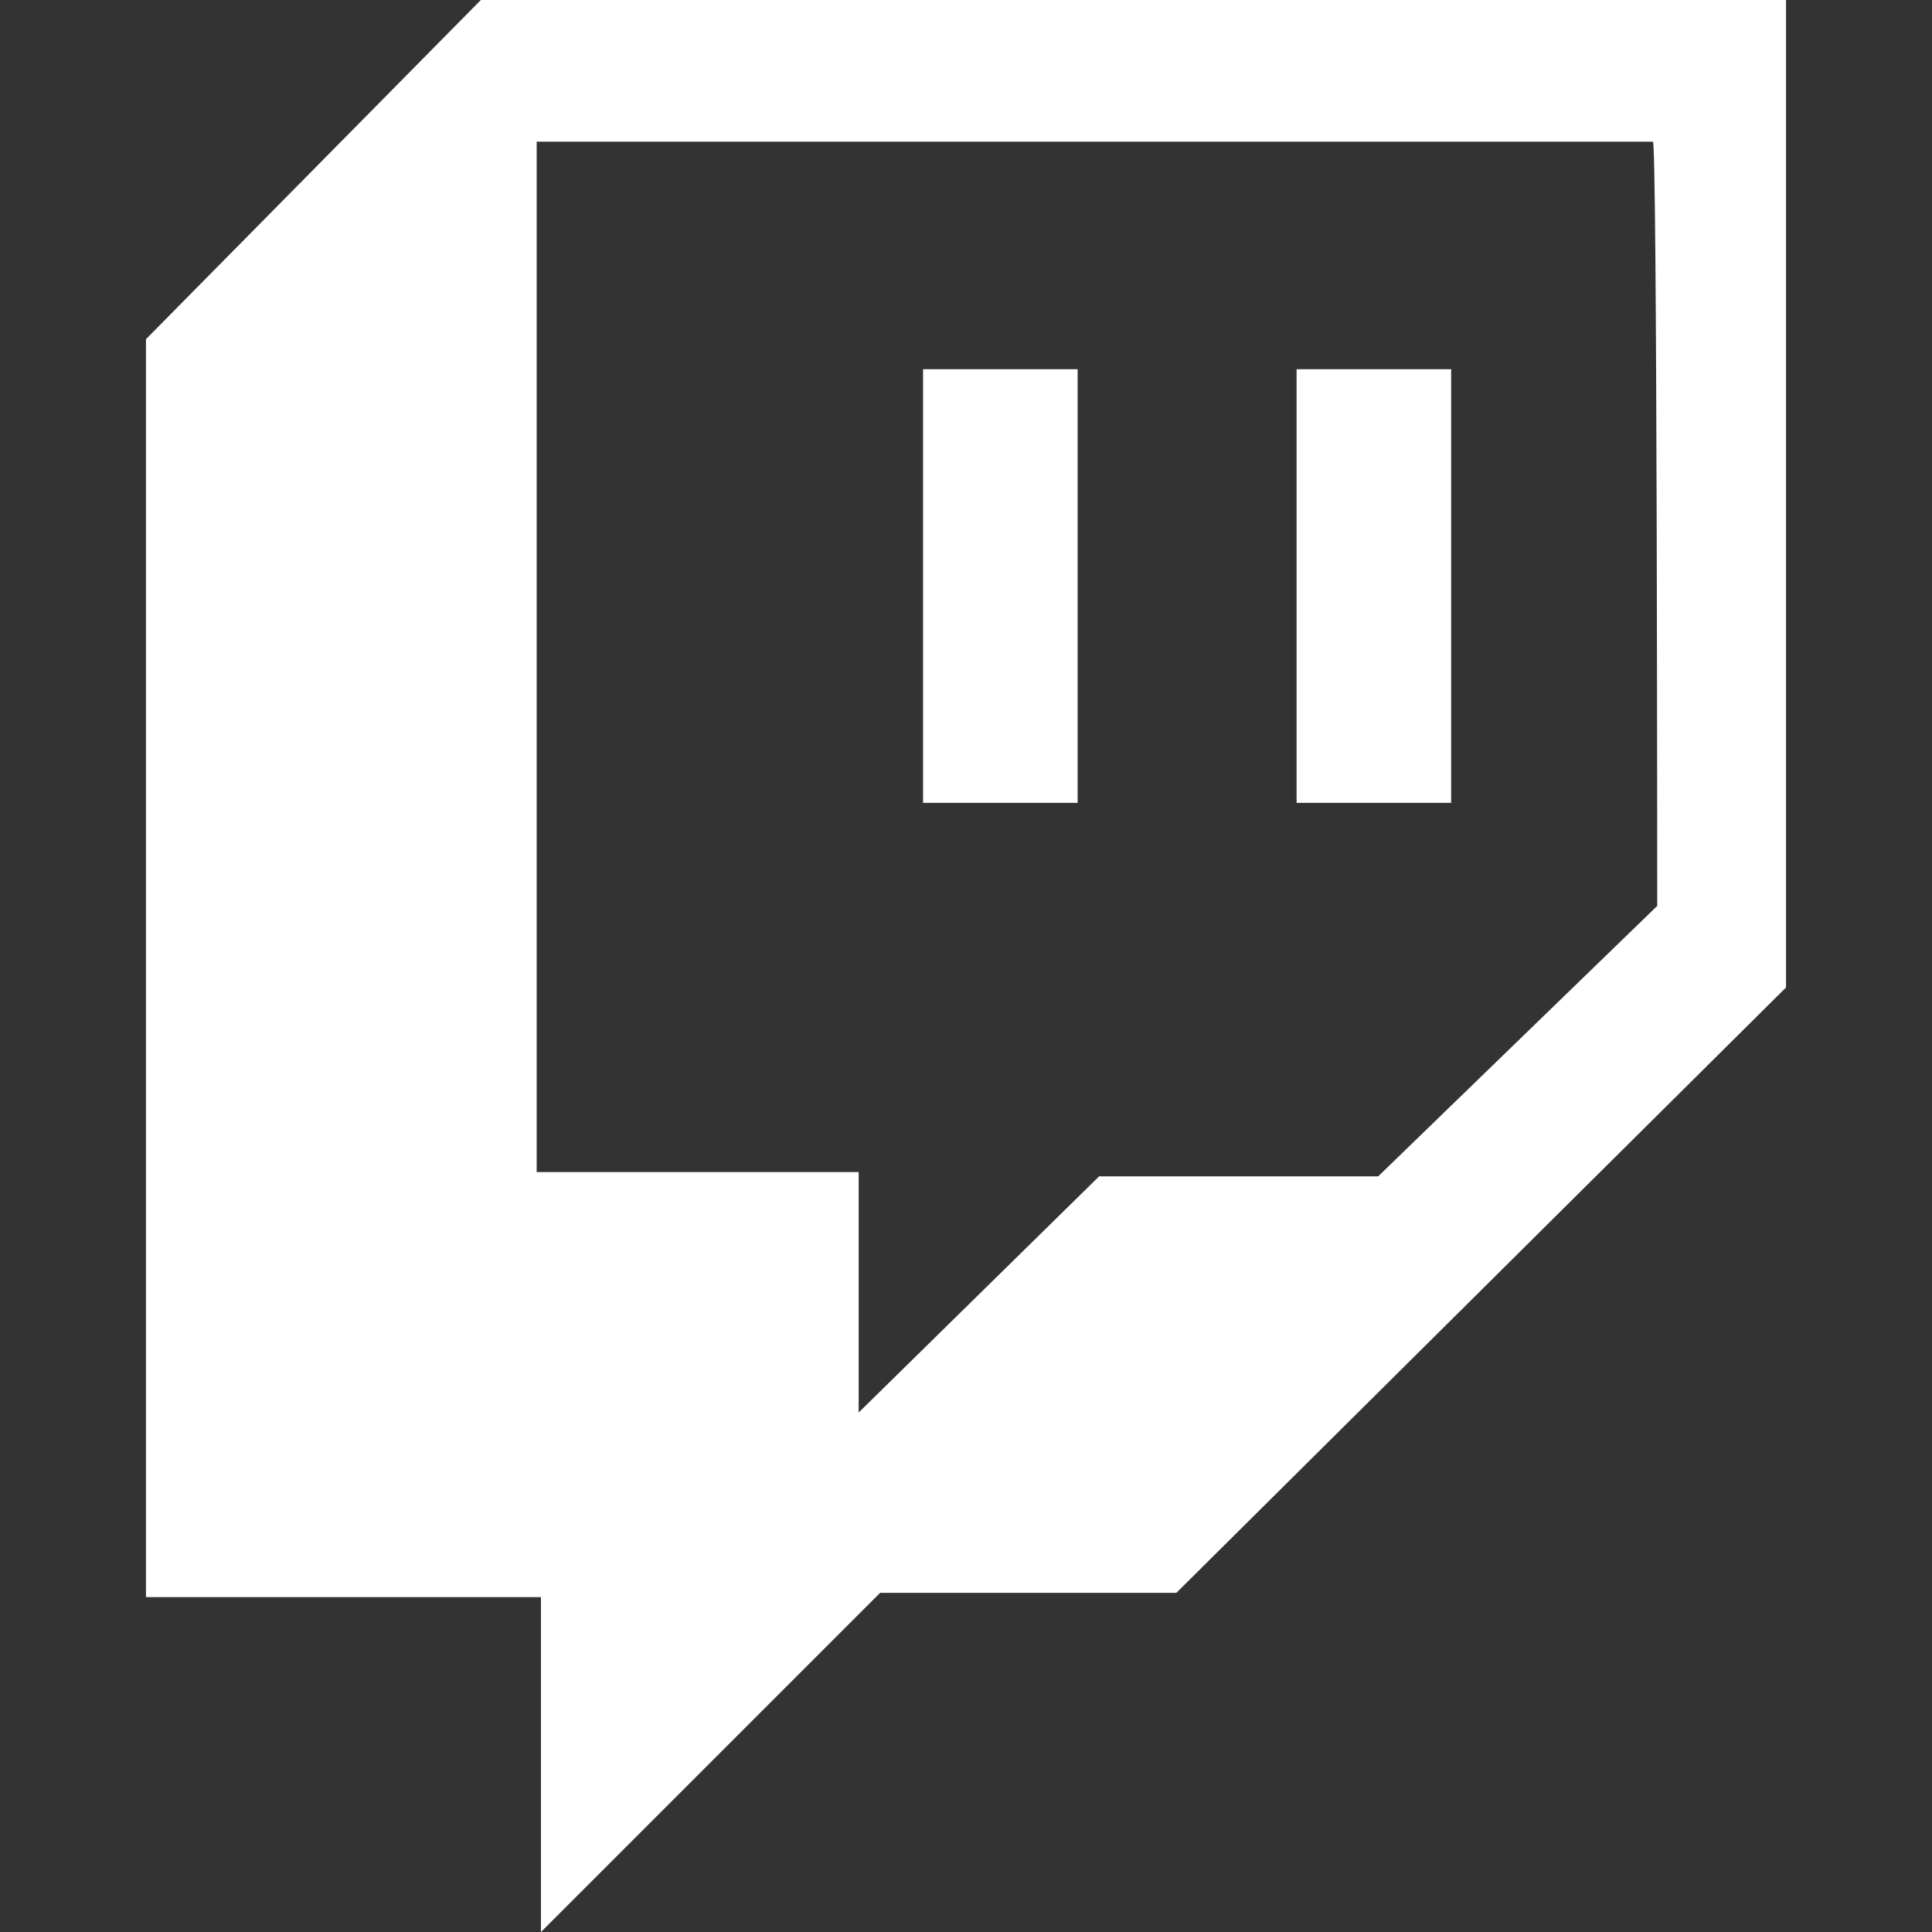
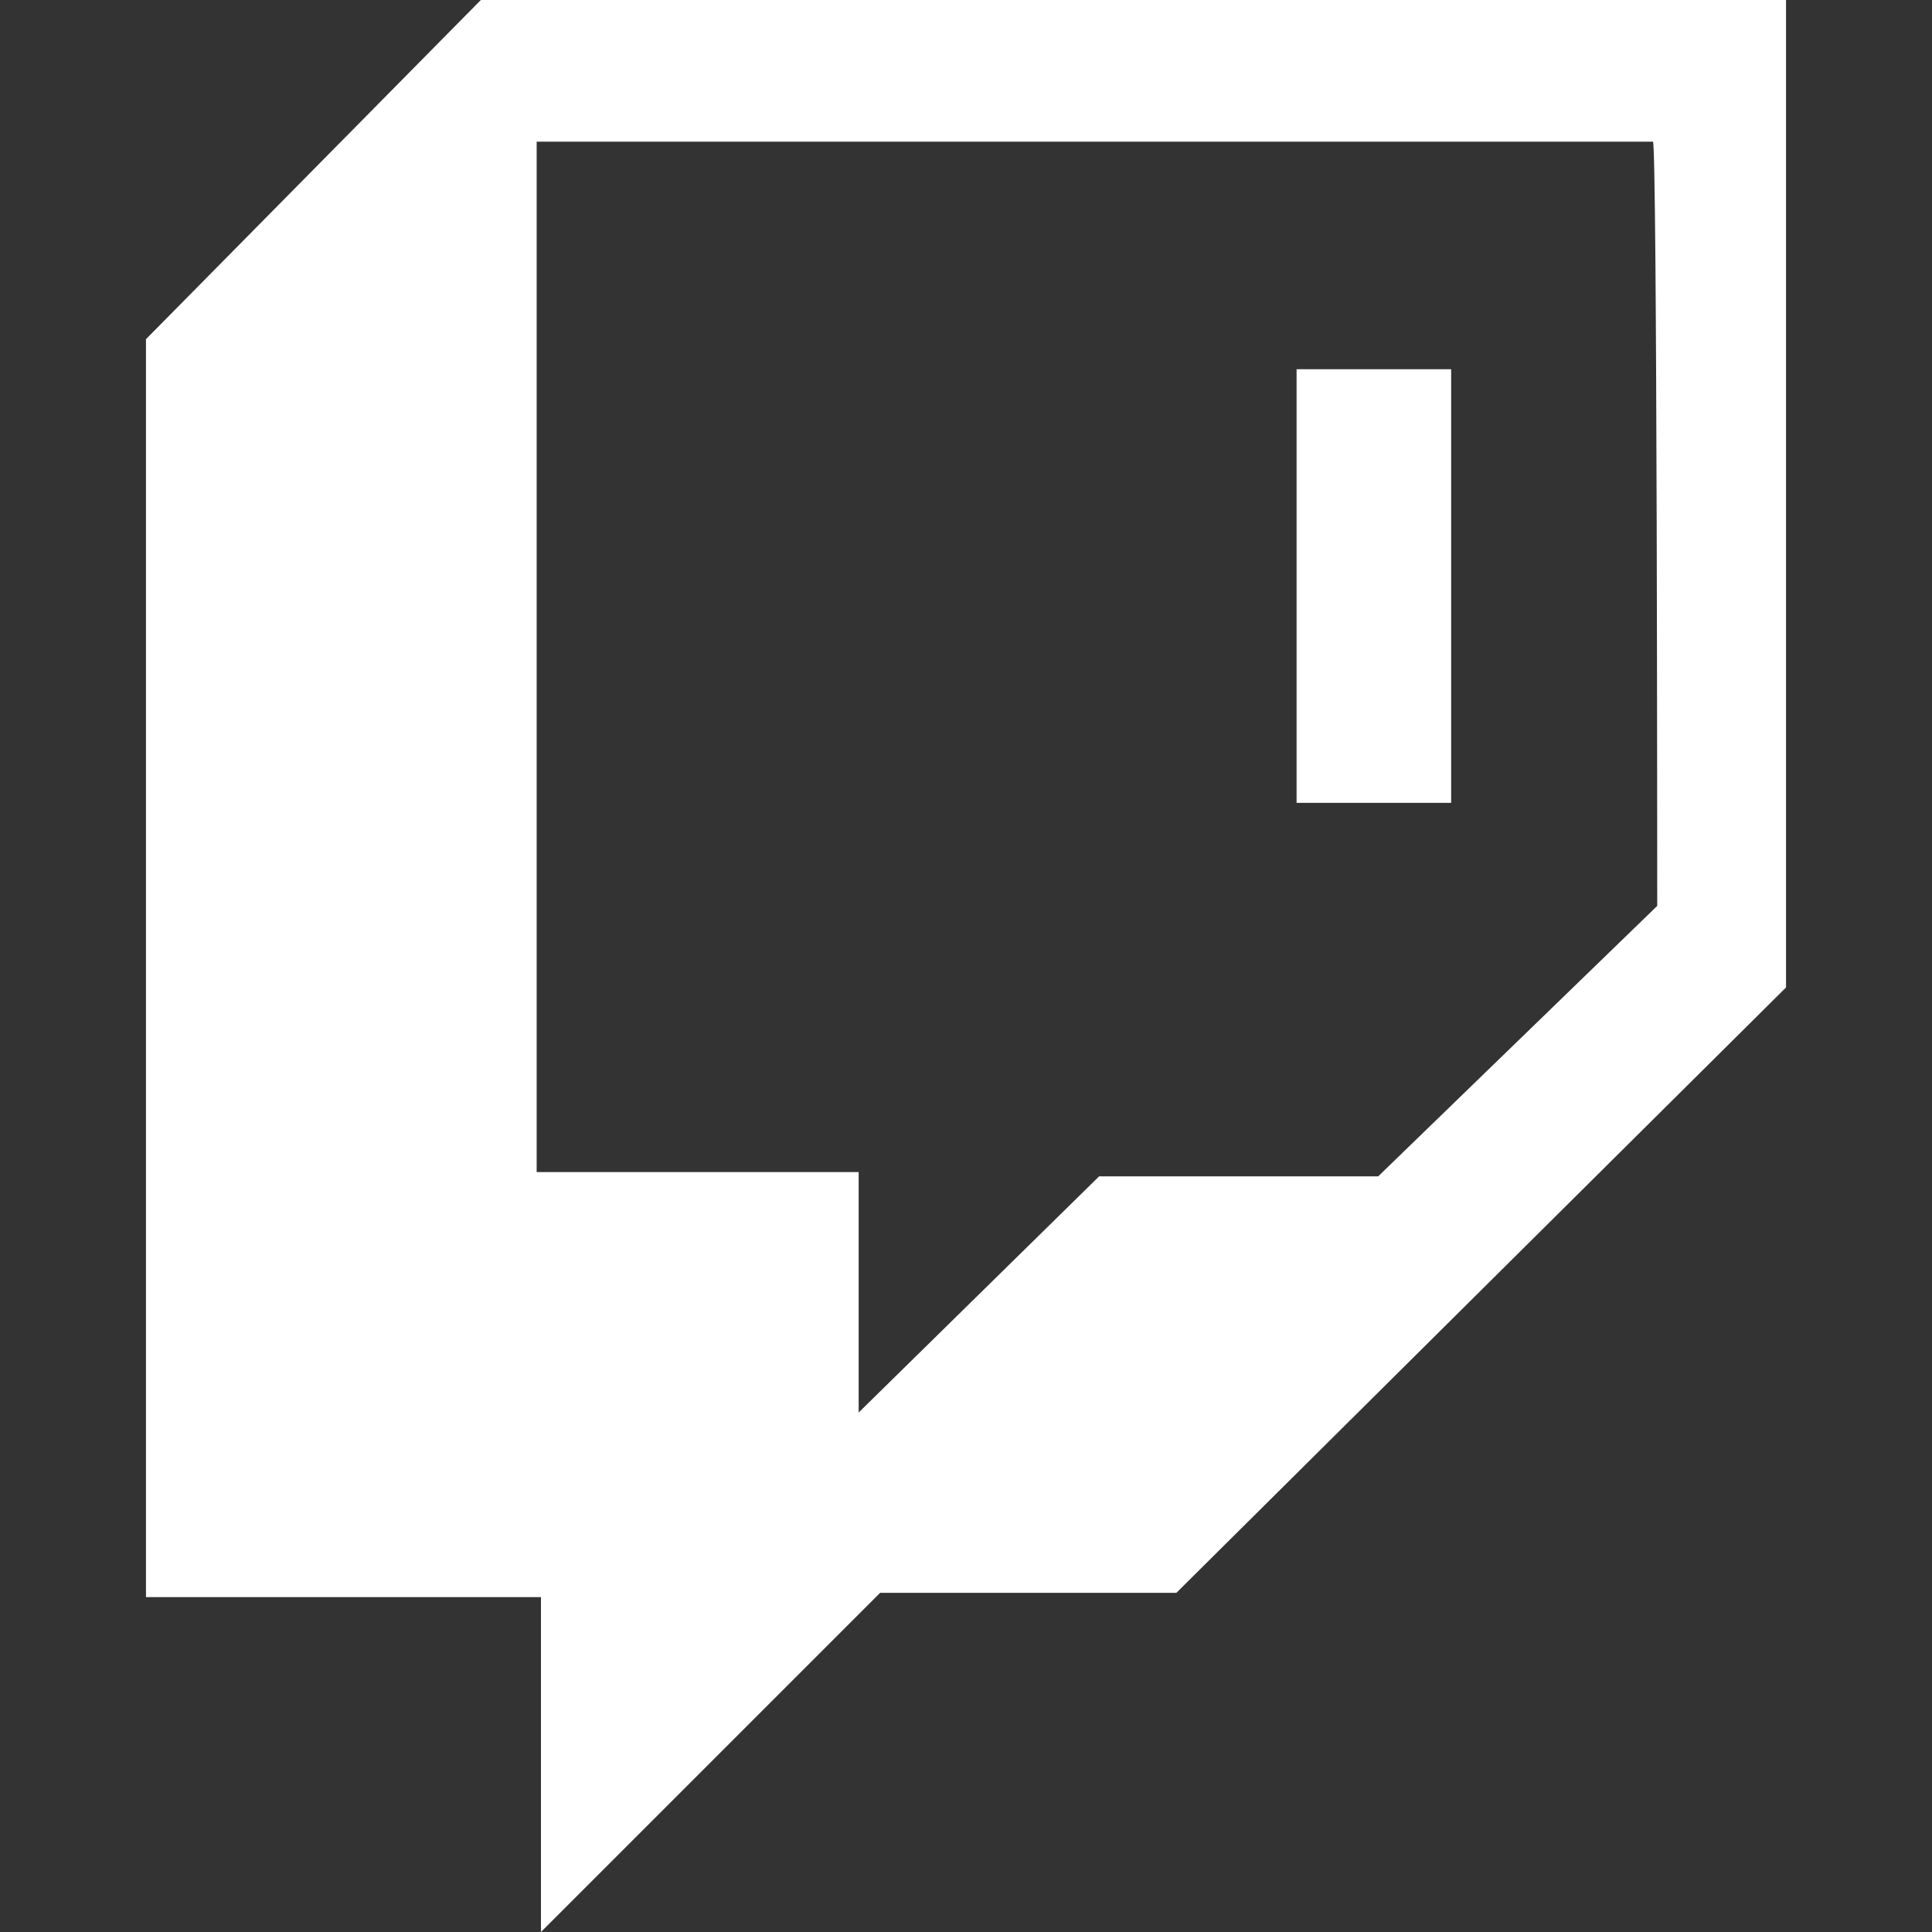
<svg xmlns="http://www.w3.org/2000/svg" version="1.1" id="Layer_1" x="0px" y="0px" viewBox="0 0 45 45" style="enable-background:new 0 0 45 45;" xml:space="preserve">
  <rect x="0" y="0" width="45" height="45" fill="#333333" stroke="none" />
  <style type="text/css">
	.st0{fill:#FFFFFF;}
</style>
  <g>
    <path class="st0" d="M11.2,0L3.4,7.9v29.3h9.2V45l7.9-7.9h6.9L41.6,23V0H11.2z M38.6,21.1l-6.5,6.3h-6.5L20,32.9v-5.6h-7.5V3.3h26   C38.6,3.3,38.6,21.1,38.6,21.1z" />
-     <rect x="21.5" y="8.6" class="st0" width="3.6" height="10.1" />
    <rect x="30.2" y="8.6" class="st0" width="3.6" height="10.1" />
  </g>
</svg>